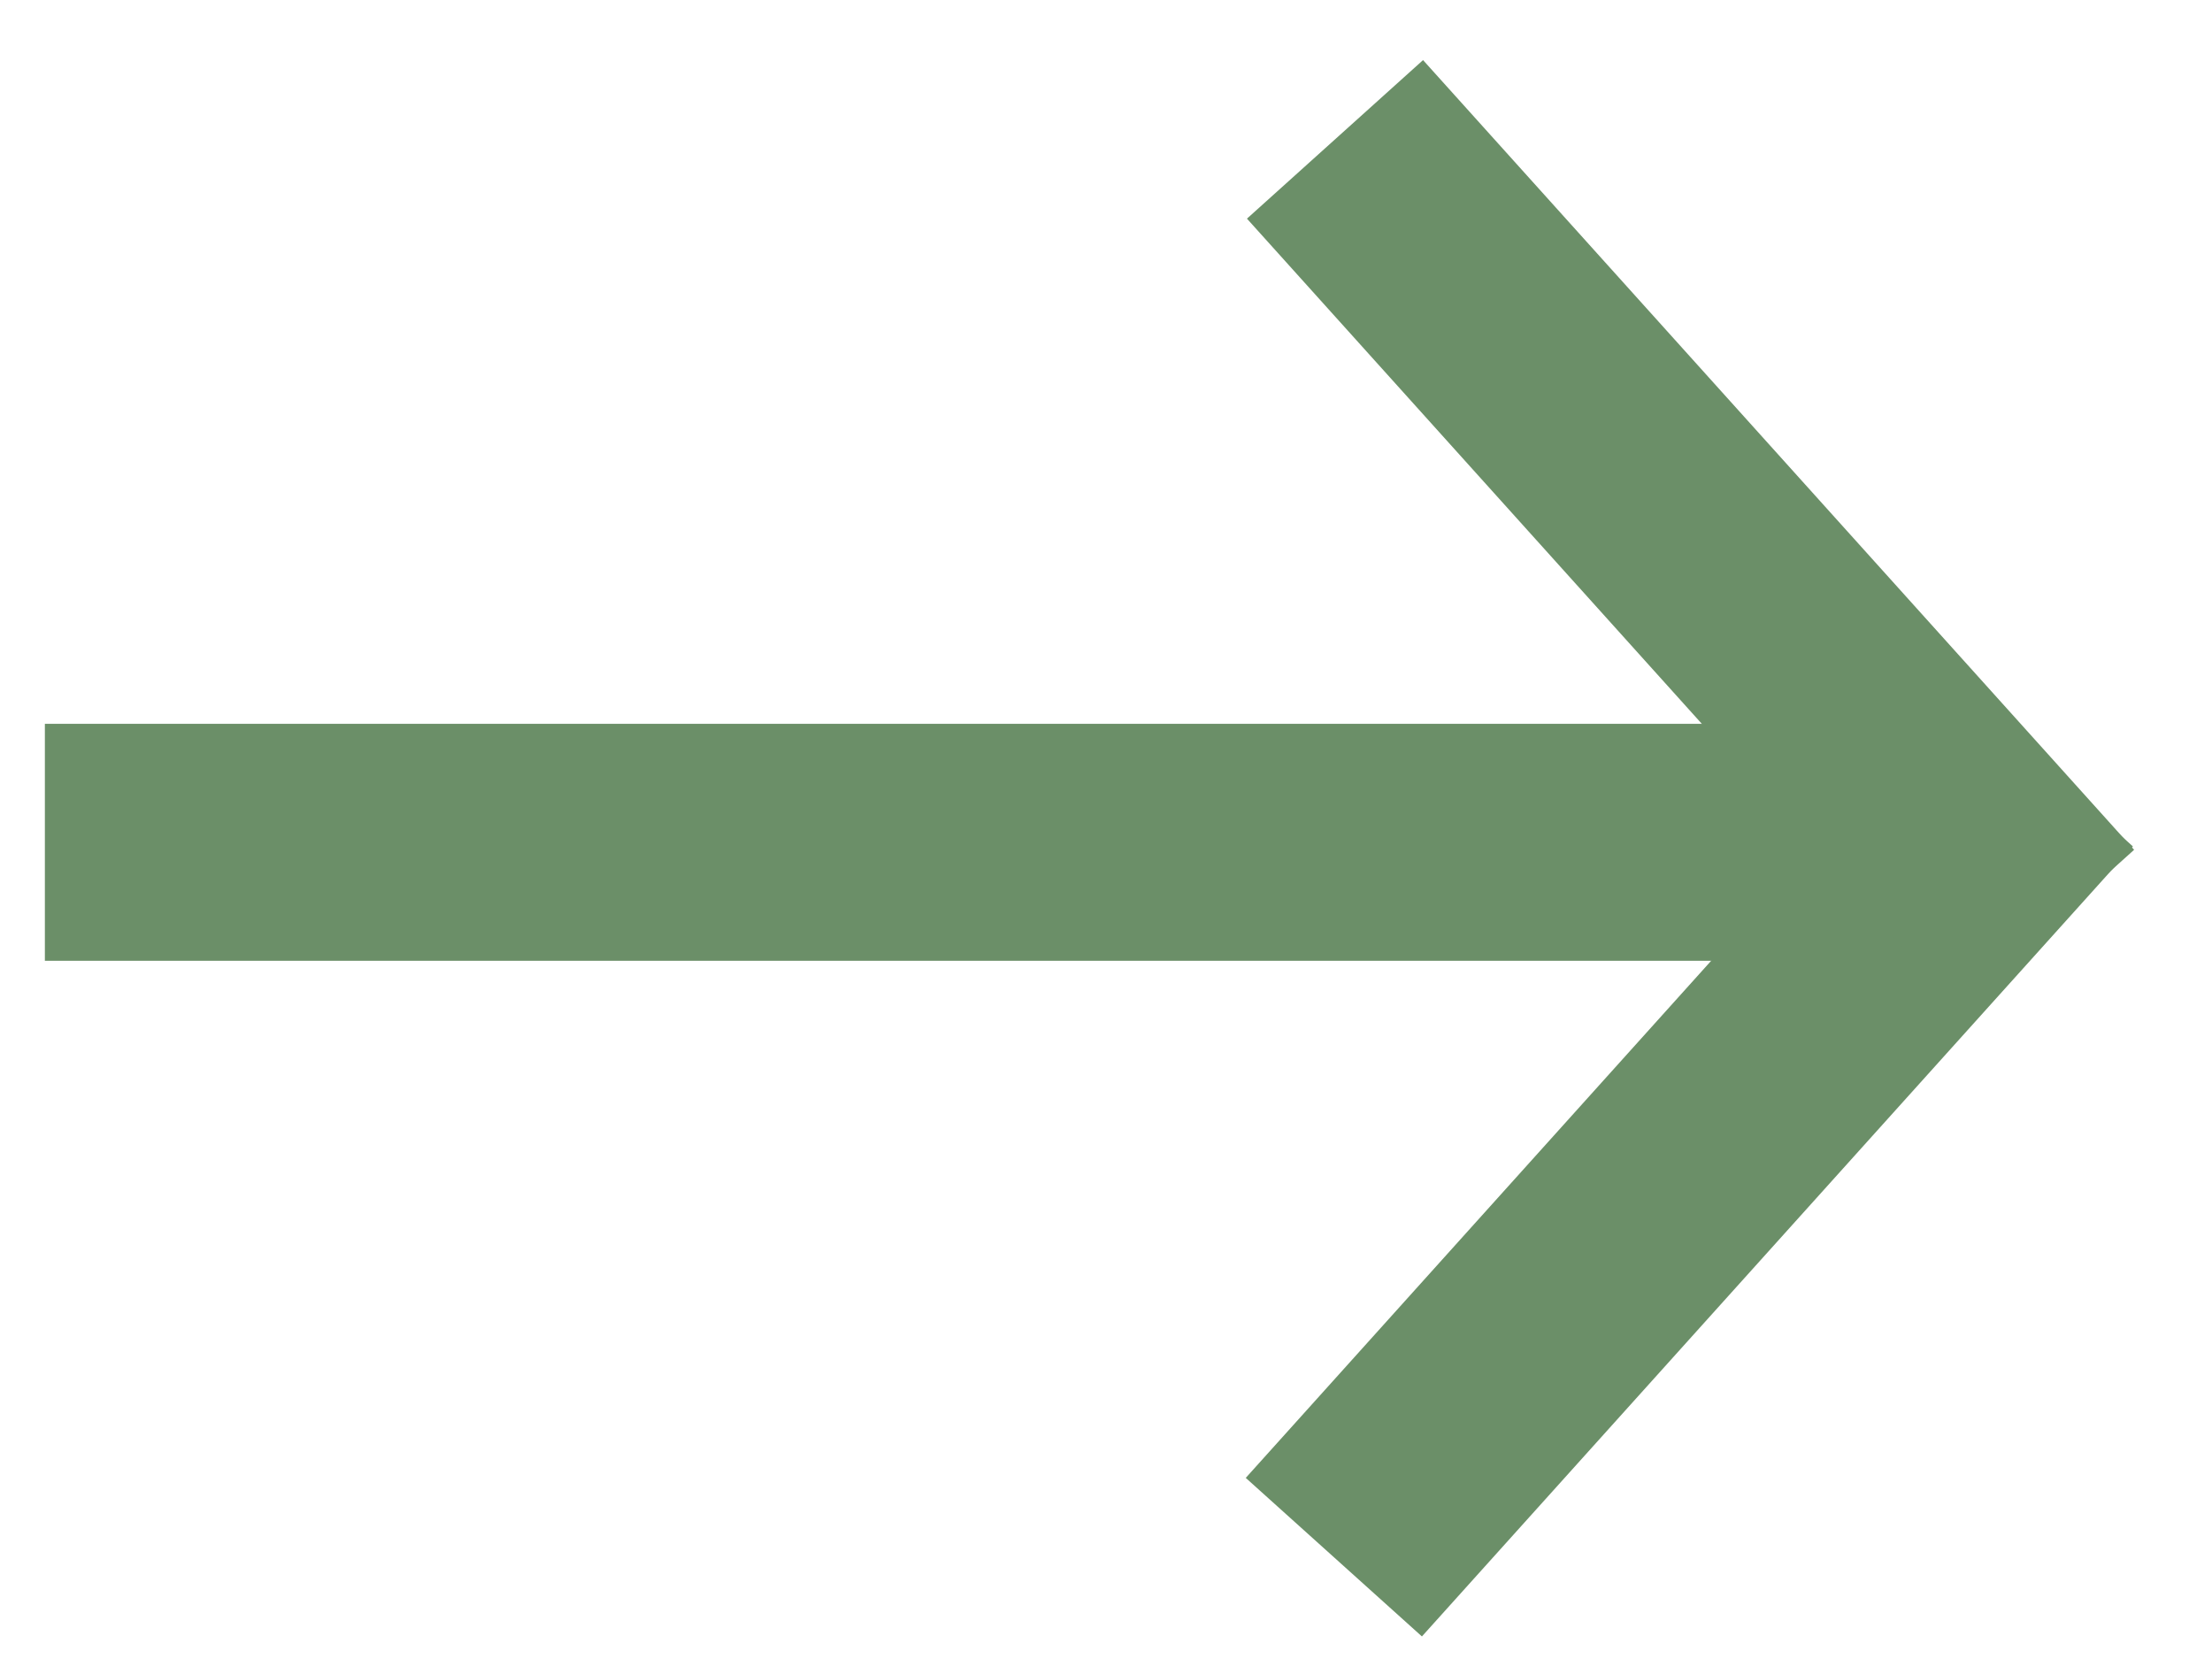
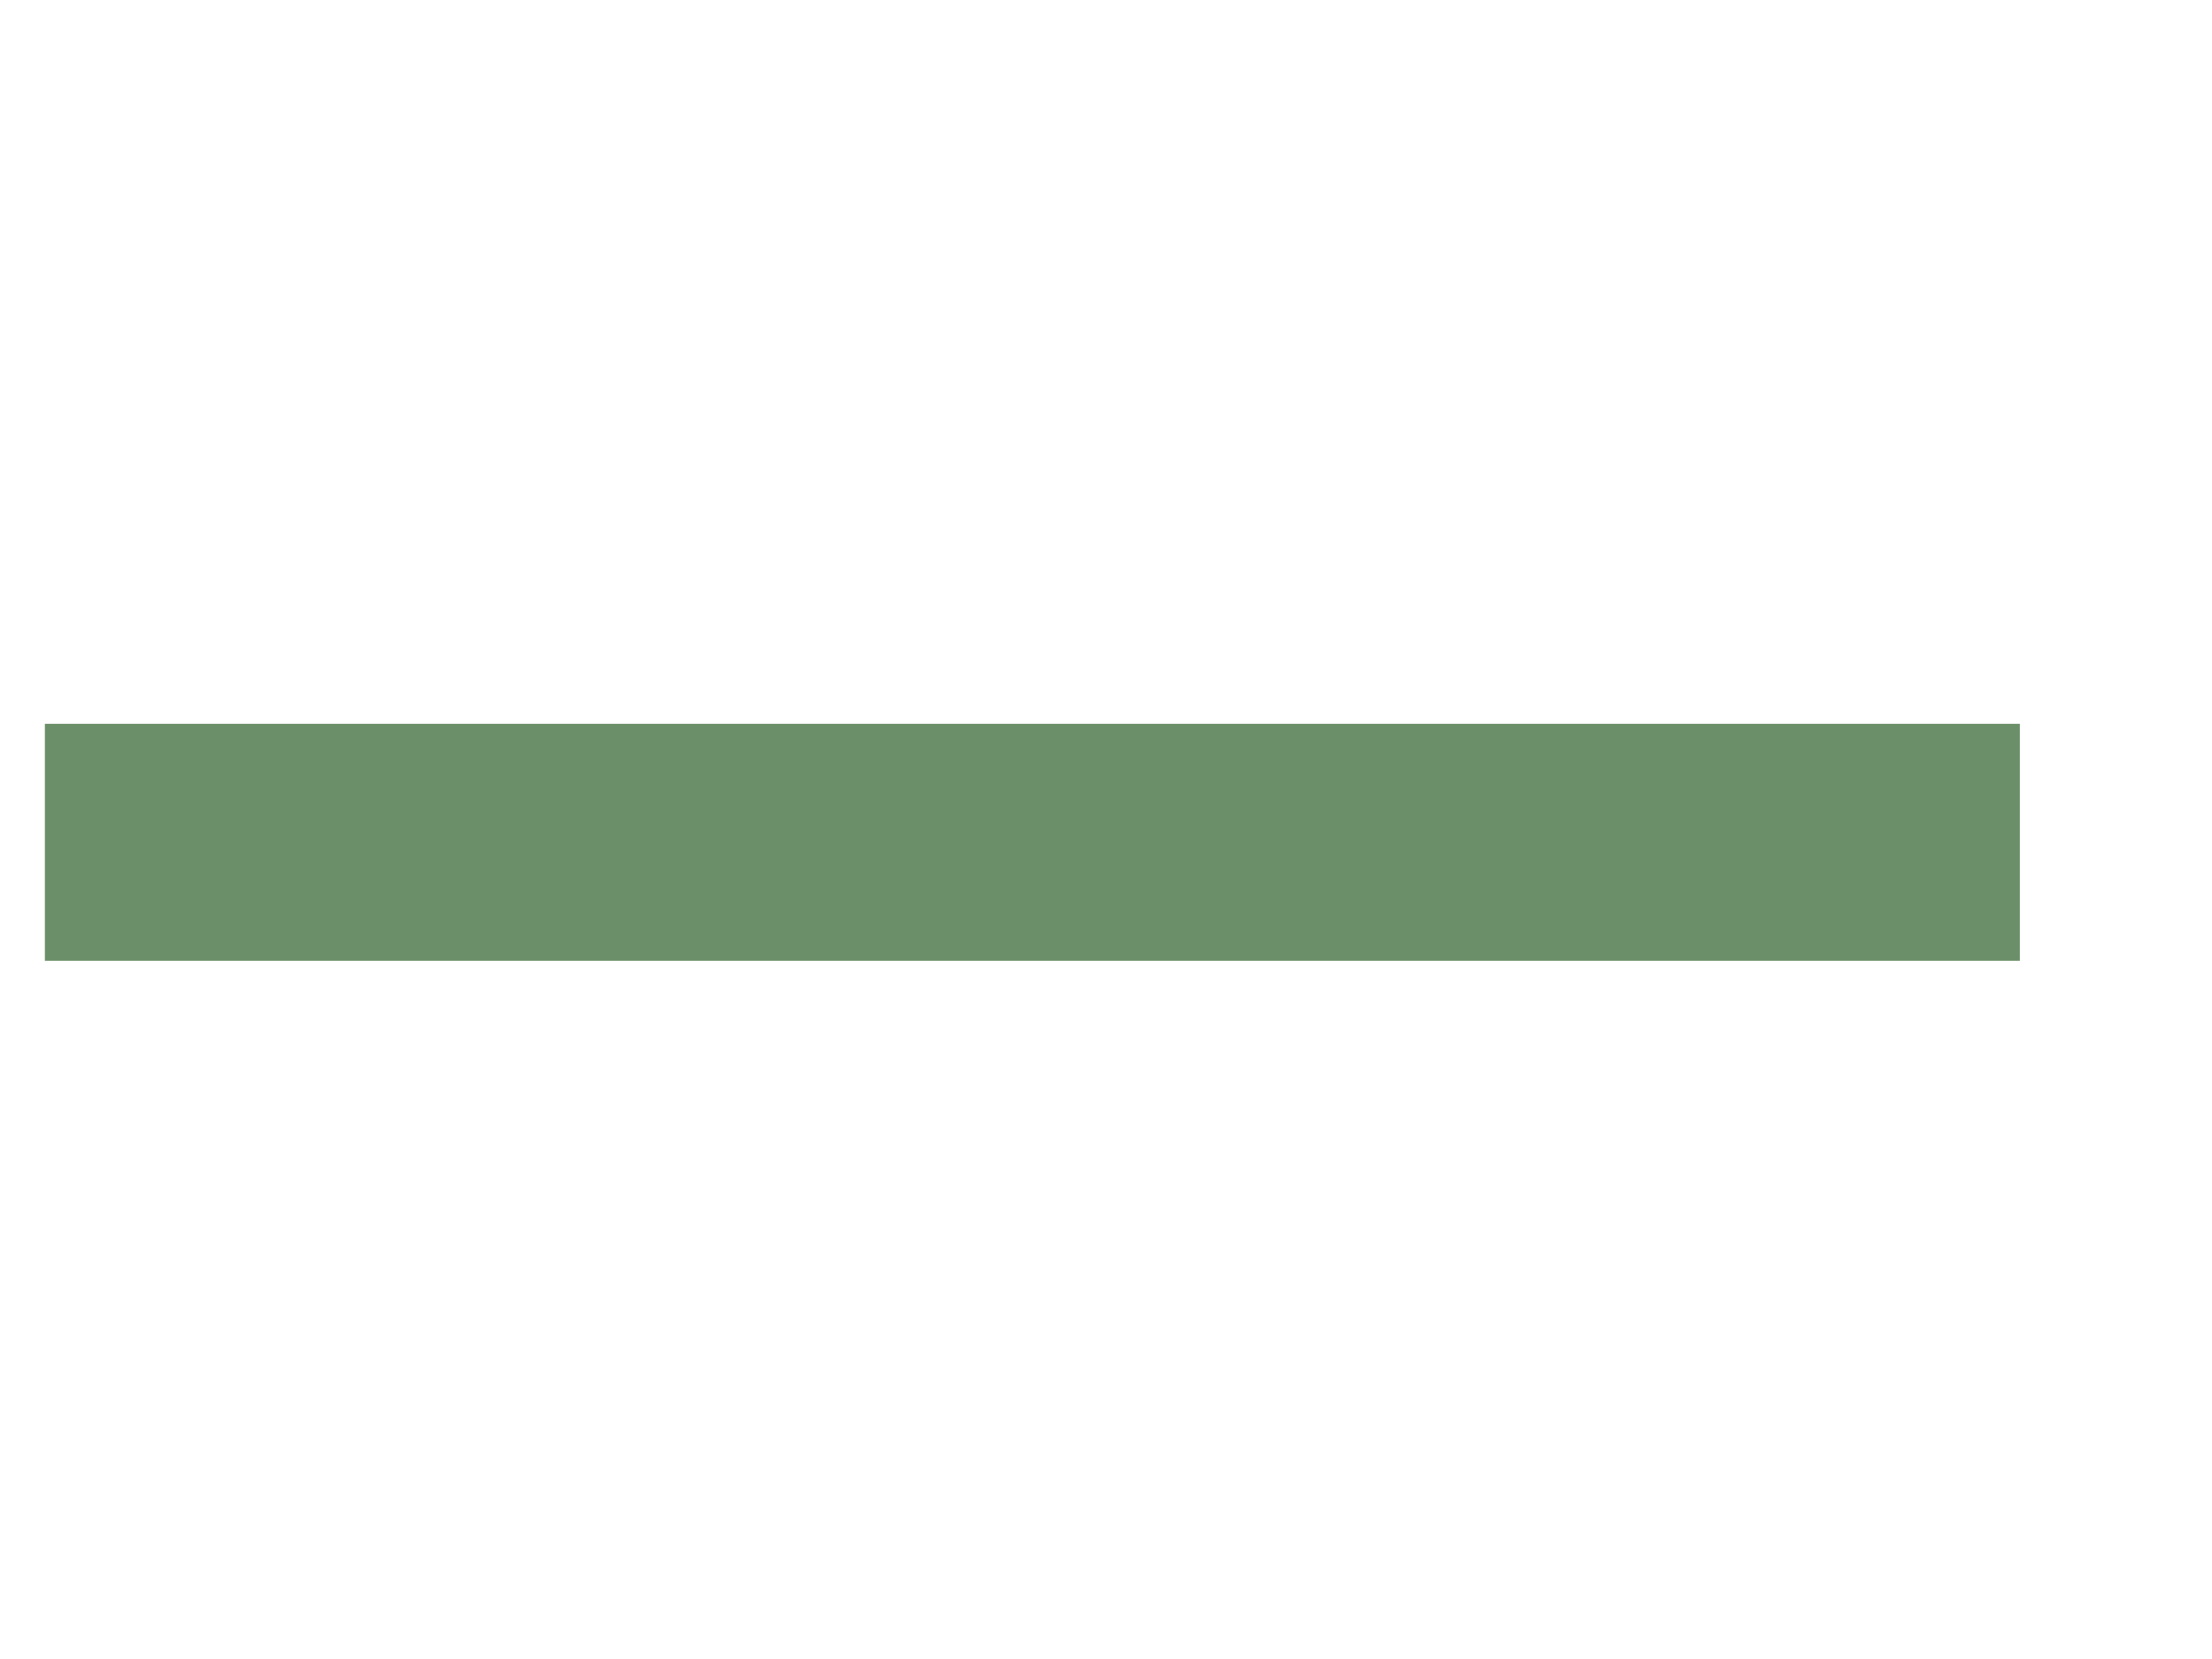
<svg xmlns="http://www.w3.org/2000/svg" width="28" height="21" viewBox="0 0 28 21" fill="none">
  <line x1="0.568" y1="10.662" x2="25.568" y2="10.662" stroke="#6B8F68" stroke-width="3" stroke-linejoin="round" />
-   <line x1="16.884" y1="19.711" x2="25.884" y2="9.711" stroke="#6B8F68" stroke-width="3" />
-   <line y1="-1.5" x2="13.454" y2="-1.5" transform="matrix(-0.669 -0.743 -0.743 0.669 24.785 12.764)" stroke="#6B8F68" stroke-width="3" />
</svg>